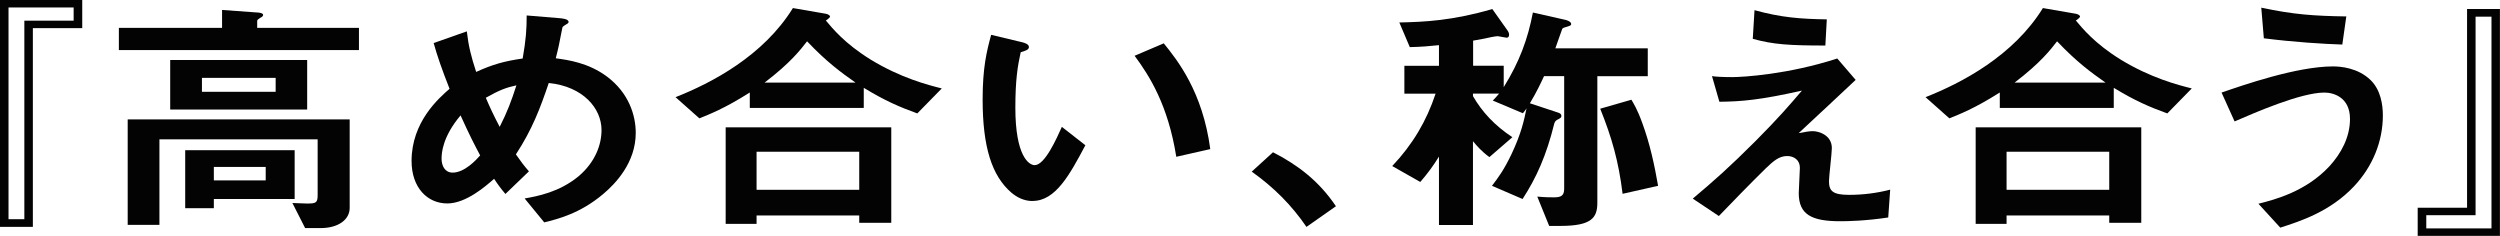
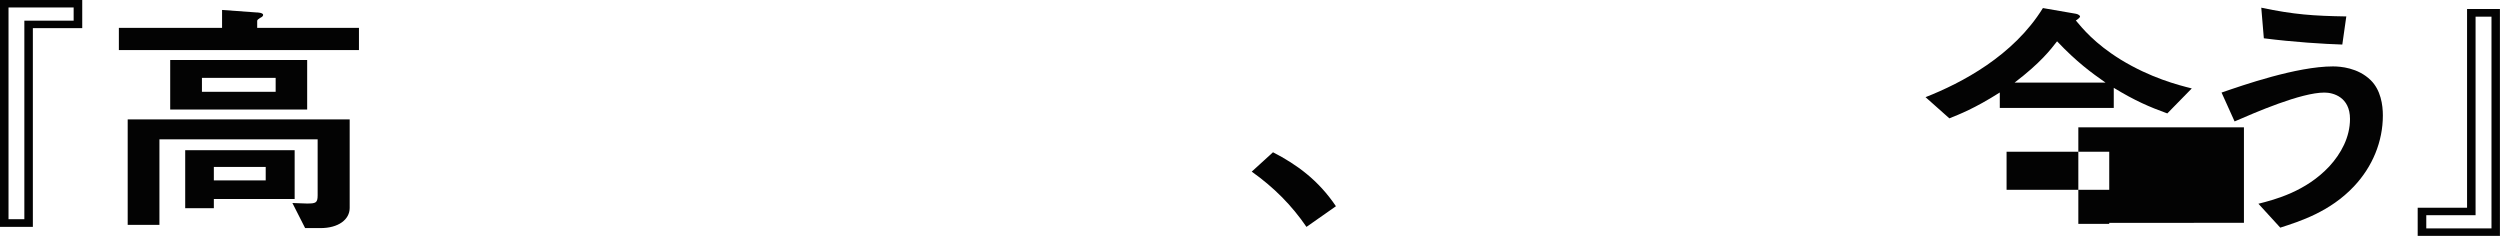
<svg xmlns="http://www.w3.org/2000/svg" width="331.66" height="31.29" viewBox="0 0 331.66 31.29">
  <defs>
    <style>.d{fill:#030303;}</style>
  </defs>
  <g id="a" />
  <g id="b">
    <g id="c">
      <g>
        <path class="d" d="M10.91,3.73H4.36V30.1H0V0H10.91V3.73Zm-1.13-2.74H1.13V29.08H3.23V2.74h6.54V.99Z" />
        <path class="d" d="M15.77,6.63V3.7h13.69V1.32l4.55,.33c.15,0,.9,.03,.9,.33,0,.17-.19,.3-.41,.4-.26,.17-.38,.26-.38,.4v.92h13.5v2.94H15.77Zm26.74,23.63h-2.03l-1.69-3.33c.3,0,1.47,.07,1.92,.07,1.17,0,1.43-.07,1.43-1.09v-7.43H21.15v11.35h-4.21V15.84h29.45v11.75c0,1.52-1.47,2.67-3.87,2.67ZM22.58,14.52V7.96h18.17v6.57H22.58Zm5.79,11.88v1.22h-3.8v-7.69h14.52v6.47h-10.72Zm8.2-16.07h-9.78v1.85h9.78v-1.85Zm-1.32,11.82h-6.88v1.78h6.88v-1.78Z" />
-         <path class="d" d="M80.02,25.74c-3.08,2.61-6.09,3.33-7.82,3.76l-2.6-3.17c1.69-.3,4.59-.83,7.15-2.94,2.22-1.88,3.05-4.19,3.05-6.14,0-2.87-2.44-5.78-7-6.24-1.13,3.33-2.18,6.14-4.36,9.47,.71,1.02,1.09,1.52,1.73,2.25l-3.12,3c-.56-.66-.94-1.16-1.5-2.01-1.09,.96-3.72,3.27-6.21,3.27-2.63,0-4.74-2.08-4.74-5.64,0-5.18,3.61-8.32,5.04-9.57-1.05-2.67-1.62-4.32-2.11-6.07l4.4-1.55c.23,1.98,.56,3.3,1.24,5.38,2.18-.99,3.69-1.42,6.17-1.78,.45-2.57,.53-3.93,.53-5.71l4.36,.36c.34,.03,1.2,.1,1.2,.5,0,.17-.15,.23-.53,.46-.11,.07-.3,.2-.3,.33-.45,2.31-.49,2.54-.87,4.03,1.66,.23,4.33,.59,6.81,2.44,2.9,2.18,3.8,5.15,3.8,7.46,0,3.93-2.67,6.73-4.33,8.12Zm-18.92-10.43c-2.37,2.81-2.52,4.95-2.52,5.74,0,.96,.45,1.85,1.47,1.85,1.58,0,3.12-1.68,3.65-2.28-.79-1.49-1.39-2.64-2.6-5.31Zm3.35-2.34c.53,1.25,1.09,2.44,1.84,3.86,1.02-2.01,1.54-3.4,2.22-5.51-1.35,.3-2.18,.59-4.06,1.65Z" />
-         <path class="d" d="M121.7,15.05c-2.37-.86-4.29-1.68-7.11-3.4v2.67h-15.12v-2.05c-3.39,2.15-5.38,2.9-6.69,3.43l-3.16-2.81c4.78-1.88,11.66-5.48,15.57-11.82l4.4,.76c.34,.07,.53,.26,.53,.36,0,.13-.34,.4-.56,.53,.86,1.02,2.48,3.04,5.94,5.18,3.99,2.44,7.6,3.37,9.44,3.83l-3.23,3.3Zm-7.71,14.52v-.99h-13.62v1.12h-4.1v-12.81h21.97v12.67h-4.25Zm0-9.44h-13.62v5.05h13.62v-5.05Zm-6.92-14.65c-.87,1.12-2.18,2.84-5.64,5.48h12.07c-1.88-1.32-3.8-2.71-6.43-5.48Z" />
-         <path class="d" d="M136.98,26.67c-1.2,0-2.14-.56-2.78-1.09-2.63-2.24-3.84-6.11-3.84-12.38,0-4.22,.53-6.37,1.13-8.58l4.14,.99c.26,.07,.87,.23,.87,.63,0,.36-.45,.5-1.09,.69-.41,1.82-.71,3.73-.71,7.36,0,6.44,1.81,7.62,2.56,7.62,1.35,0,2.9-3.5,3.61-5.08l3.12,2.44c-2.07,3.89-3.95,7.39-7,7.39Zm19.07-5.87c-1.09-6.87-3.57-10.76-5.53-13.4l3.87-1.65c1.81,2.24,5.15,6.4,6.17,14.03l-4.51,1.02Z" />
        <path class="d" d="M168.88,20.2c3.16,1.62,6.02,3.7,8.35,7.16l-3.91,2.74c-1.96-2.87-4.33-5.25-7.26-7.33l2.82-2.57Z" />
-         <path class="d" d="M211.91,10.1V26.9c0,1.98-.75,3.07-4.89,3.07h-1.5l-1.58-3.89c1.09,.1,1.84,.1,2.22,.1,.9,0,1.35-.2,1.35-1.12V10.1h-2.67c-.45,.96-.98,2.11-1.88,3.6l3.69,1.22c.34,.1,.49,.23,.49,.46,0,.17-.08,.26-.34,.4-.45,.2-.49,.33-.6,.59-1.05,4.29-2.41,7.26-4.21,10.03l-4.06-1.75c.83-1.09,1.58-2.08,2.6-4.22,1.28-2.71,1.65-4.42,1.99-6.07-.08,.17-.45,.63-.49,.66l-3.99-1.68c.3-.3,.53-.56,.83-.92h-3.46v.33c1.2,2.08,2.86,3.89,5.23,5.45l-3.05,2.64c-1.05-.76-1.69-1.52-2.18-2.11v11.12h-4.51v-9.08c-.75,1.22-1.5,2.24-2.48,3.37l-3.72-2.11c2.71-2.87,4.55-5.97,5.75-9.6h-4.14v-3.7h4.59v-2.74c-1.28,.13-2.33,.23-3.87,.26l-1.39-3.27c3.31-.07,7-.23,12.34-1.78l1.99,2.81c.15,.2,.23,.4,.23,.59,0,.17-.04,.4-.34,.4-.15,0-1.02-.2-1.2-.2-.23,0-.45,.07-.86,.13-.41,.1-1.17,.26-2.37,.46v3.33h4.06v2.84c2.11-3.4,3.2-6.4,3.87-9.9l4.25,.96c.19,.03,.83,.23,.83,.56,0,.17-.15,.23-.26,.26-.83,.26-.86,.26-.94,.43-.08,.17-.75,2.14-.9,2.54h12.26v3.7h-6.66Zm3.35,15.61c-.53-4.32-1.43-7.46-2.97-11.29l4.14-1.19c.26,.46,.79,1.25,1.47,3.17,.98,2.67,1.58,5.45,2.07,8.25l-4.7,1.06Z" />
-         <path class="d" d="M250.51,28.85c-3.05,.46-5.42,.5-6.39,.5-3.84,0-5.49-.92-5.49-3.73,0-.53,.15-2.87,.15-3.37,0-1.02-.79-1.55-1.69-1.55-1.09,0-1.84,.69-2.82,1.62-1.99,1.95-4.59,4.62-6.24,6.34l-3.46-2.31c2.78-2.34,4.81-4.12,8.35-7.66,3.05-3.07,4.44-4.69,6.13-6.67-5.57,1.25-8.01,1.45-10.95,1.48l-.98-3.4c.45,.07,1.32,.13,2.67,.13,1.47,0,7.45-.36,13.95-2.47l2.44,2.84c-3.35,3.14-3.76,3.53-7.56,7.06,.9-.17,1.43-.26,1.88-.26,.75,0,2.52,.5,2.52,2.25,0,.69-.38,3.76-.38,4.39,0,1.32,.53,1.81,2.67,1.81,1.84,0,3.69-.23,5.45-.69l-.26,3.7Zm-8.35-22.81c-4.7,0-6.92-.13-9.63-.89l.23-3.8c3.61,.99,6.09,1.16,9.59,1.22l-.19,3.46Z" />
-         <path class="d" d="M287.53,15.05c-2.37-.86-4.29-1.68-7.11-3.4v2.67h-15.12v-2.05c-3.39,2.15-5.38,2.9-6.69,3.43l-3.16-2.81c4.78-1.88,11.66-5.48,15.57-11.82l4.4,.76c.34,.07,.53,.26,.53,.36,0,.13-.34,.4-.56,.53,.86,1.02,2.48,3.04,5.94,5.18,3.99,2.44,7.6,3.37,9.44,3.83l-3.23,3.3Zm-7.71,14.52v-.99h-13.62v1.12h-4.1v-12.81h21.97v12.67h-4.25Zm0-9.44h-13.62v5.05h13.62v-5.05Zm-6.92-14.65c-.87,1.12-2.18,2.84-5.64,5.48h12.07c-1.88-1.32-3.8-2.71-6.43-5.48Z" />
+         <path class="d" d="M287.53,15.05c-2.37-.86-4.29-1.68-7.11-3.4v2.67h-15.12v-2.05c-3.39,2.15-5.38,2.9-6.69,3.43l-3.16-2.81c4.78-1.88,11.66-5.48,15.57-11.82l4.4,.76c.34,.07,.53,.26,.53,.36,0,.13-.34,.4-.56,.53,.86,1.02,2.48,3.04,5.94,5.18,3.99,2.44,7.6,3.37,9.44,3.83l-3.23,3.3Zm-7.71,14.52v-.99v1.12h-4.1v-12.81h21.97v12.67h-4.25Zm0-9.44h-13.62v5.05h13.62v-5.05Zm-6.92-14.65c-.87,1.12-2.18,2.84-5.64,5.48h12.07c-1.88-1.32-3.8-2.71-6.43-5.48Z" />
        <path class="d" d="M312.29,24.72c-3.2,3.4-7.22,4.65-9.78,5.48l-2.9-3.17c2.22-.56,6.28-1.62,9.4-4.95,1.58-1.72,2.75-3.89,2.75-6.3,0-2.9-2.22-3.5-3.39-3.5-3.12,0-9.18,2.64-11.92,3.83l-1.73-3.83c2.78-.96,9.97-3.47,14.78-3.47,.98,0,3.31,.17,5,1.82,1.35,1.32,1.62,3.3,1.62,4.69,0,3.43-1.35,6.77-3.84,9.41Zm-1.54-18.81c-2.37-.07-6.54-.33-10.42-.83l-.34-4.06c4.36,.92,6.96,1.09,11.28,1.16l-.53,3.73Z" />
        <path class="d" d="M320.75,27.56h6.54V1.19h4.36V31.29h-10.91v-3.73Zm1.13,2.74h8.65V2.21h-2.11V28.55h-6.54v1.75Z" />
      </g>
    </g>
  </g>
</svg>